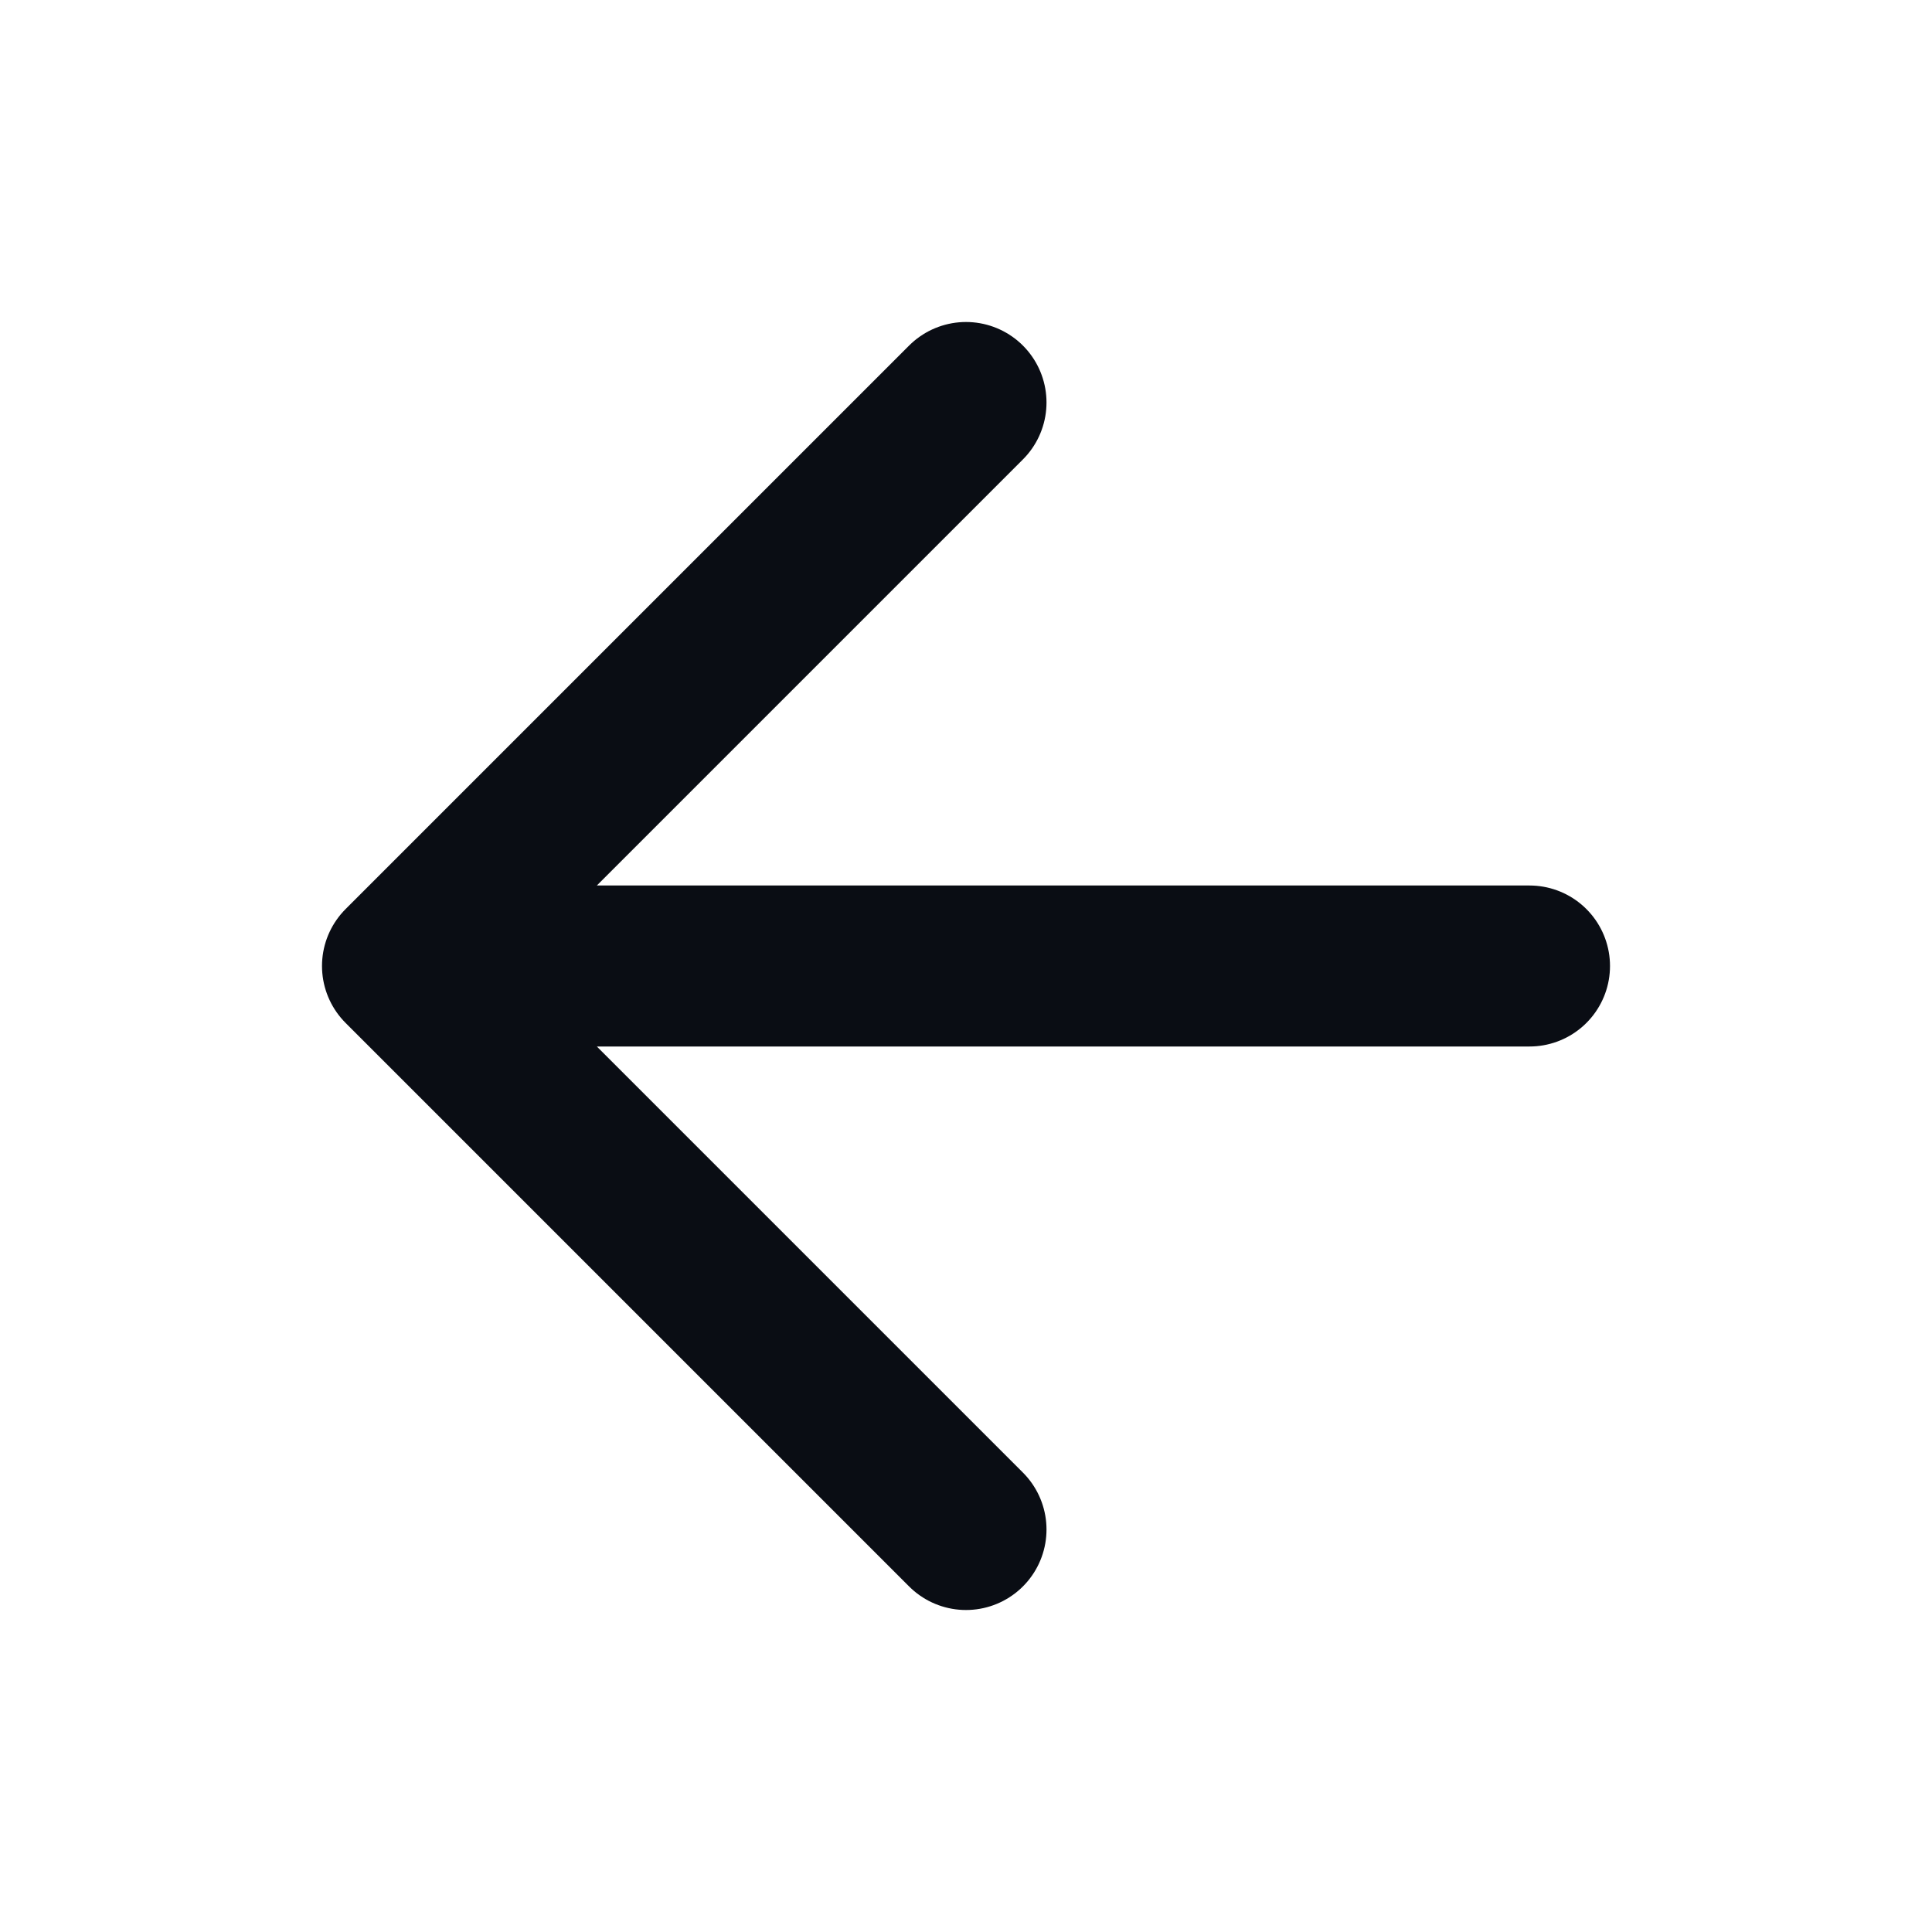
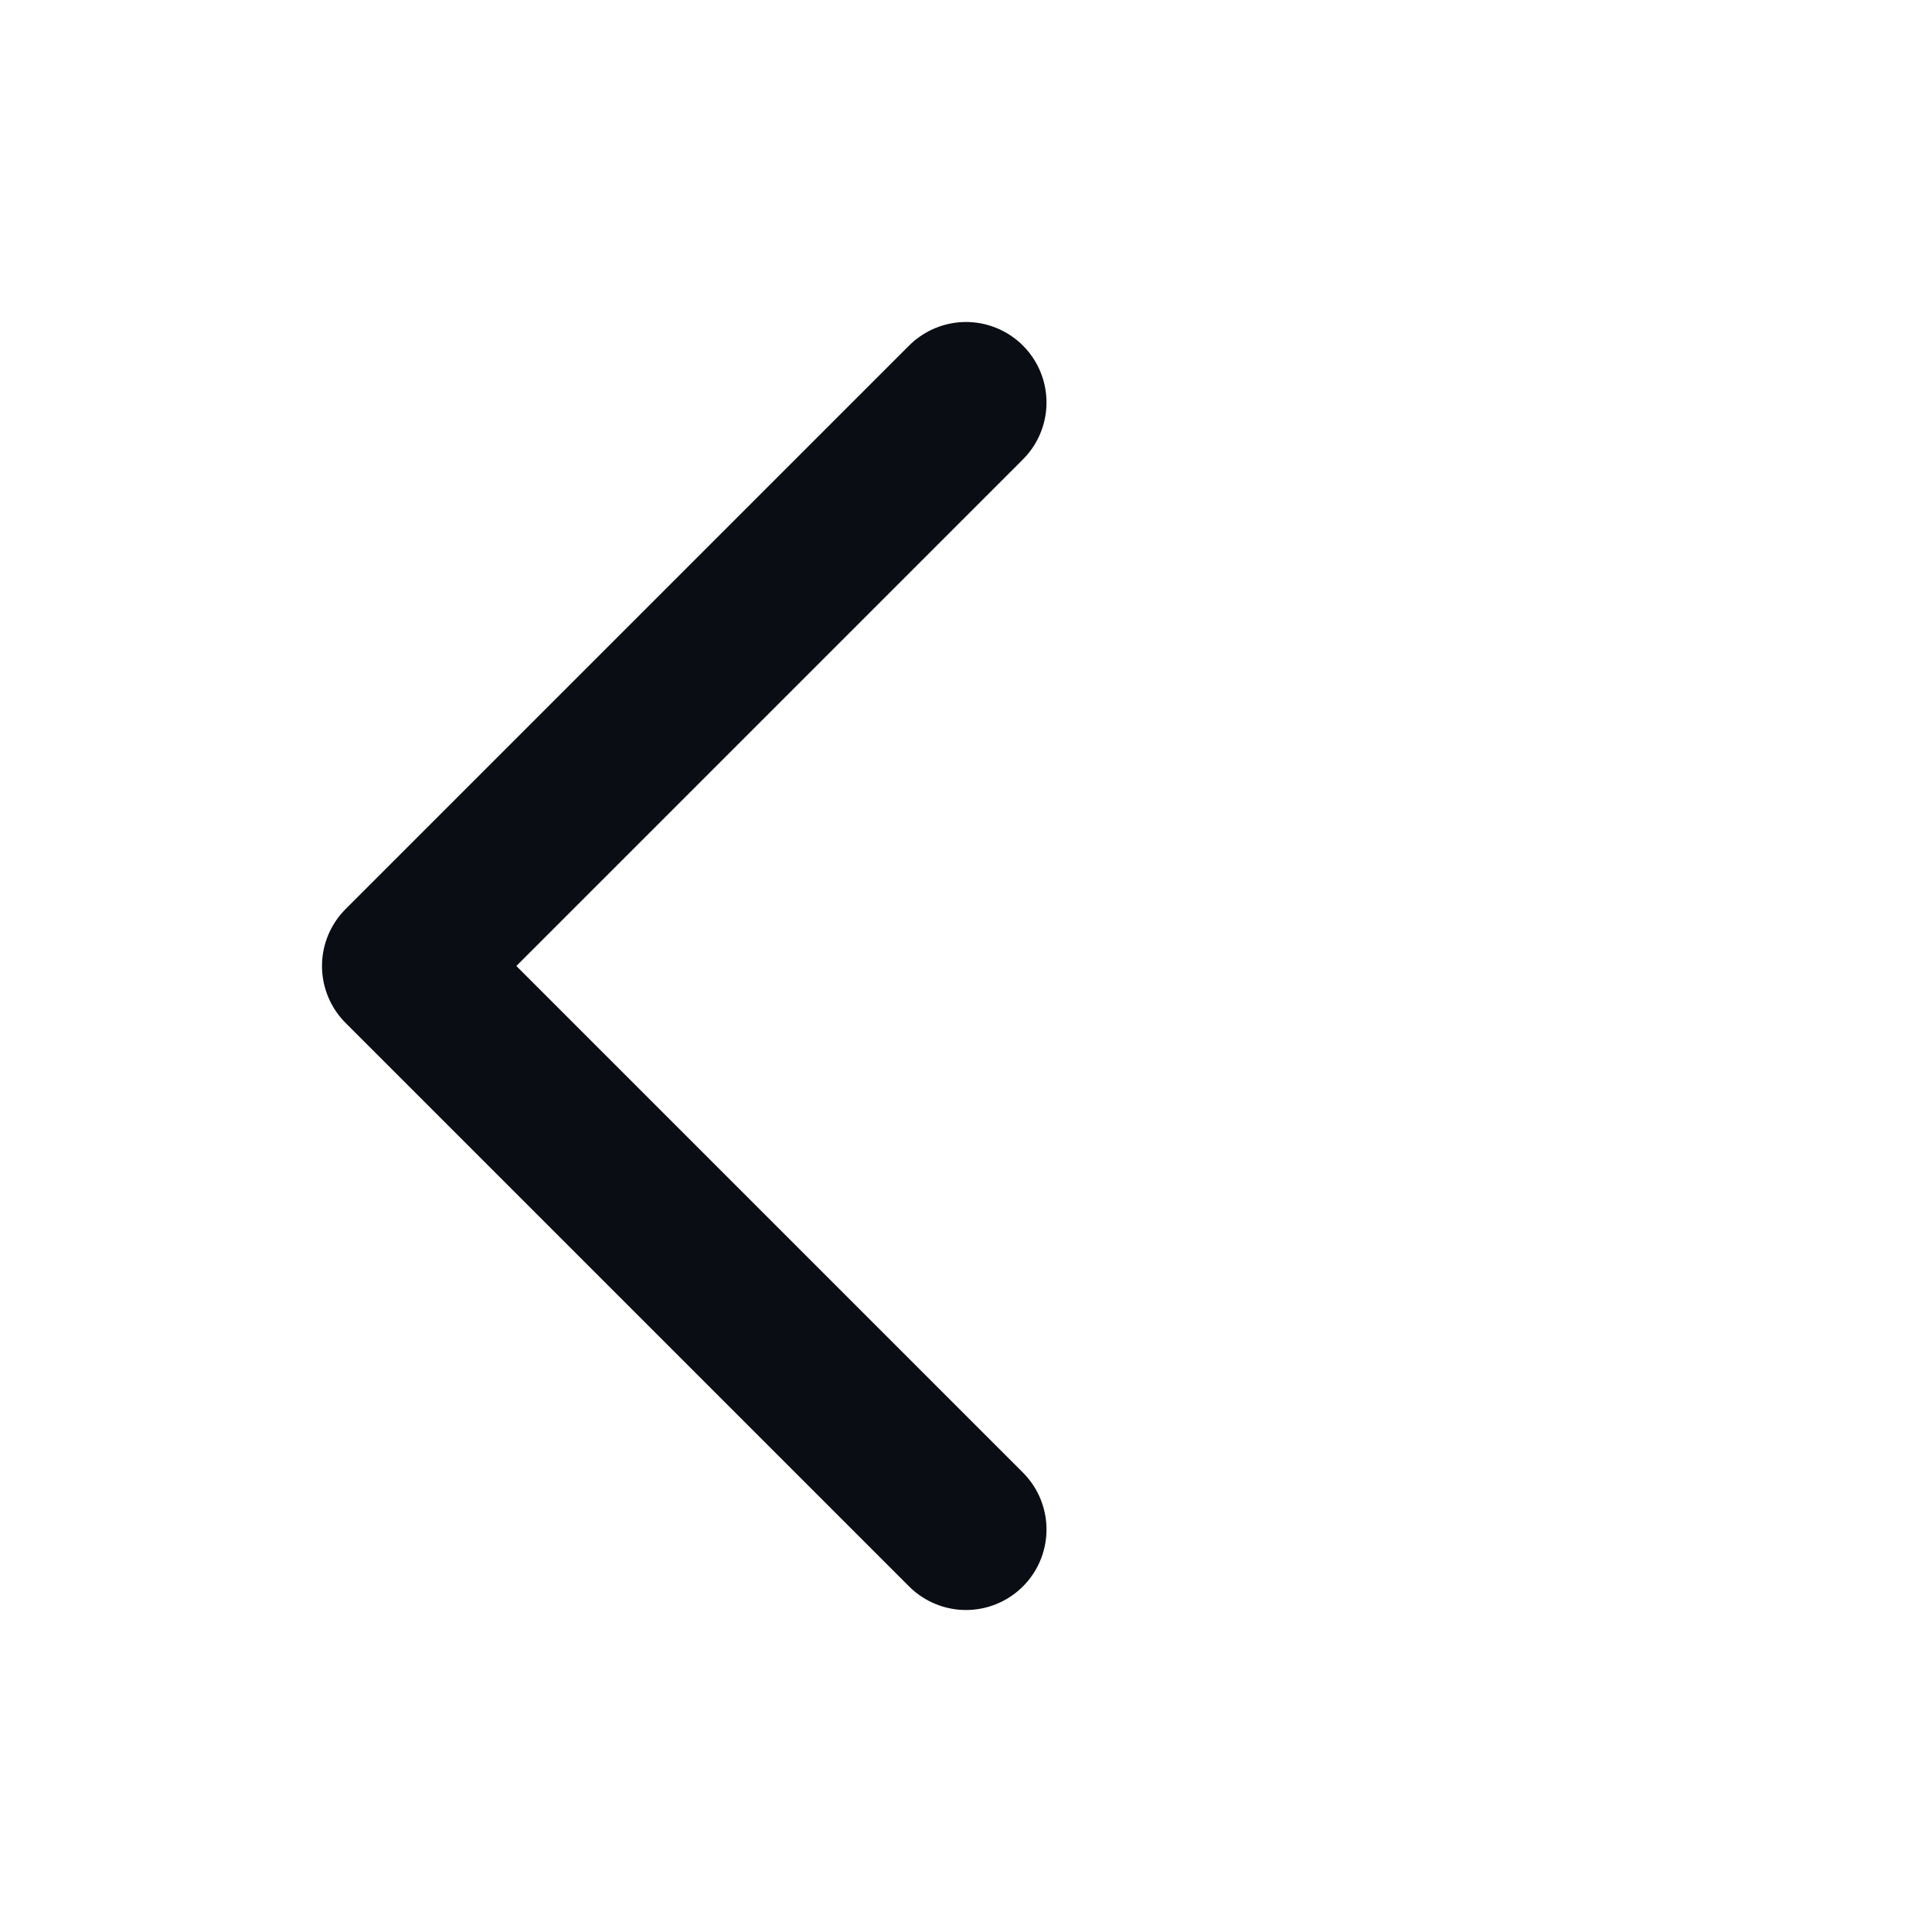
<svg xmlns="http://www.w3.org/2000/svg" width="24" height="24" viewBox="0 0 24 24" fill="none">
-   <path d="M5 12H19M5 12L12 5M5 12L12 19" stroke="#0A0D14" stroke-width="2" stroke-linecap="round" stroke-linejoin="round" />
+   <path d="M5 12M5 12L12 5M5 12L12 19" stroke="#0A0D14" stroke-width="2" stroke-linecap="round" stroke-linejoin="round" />
</svg>